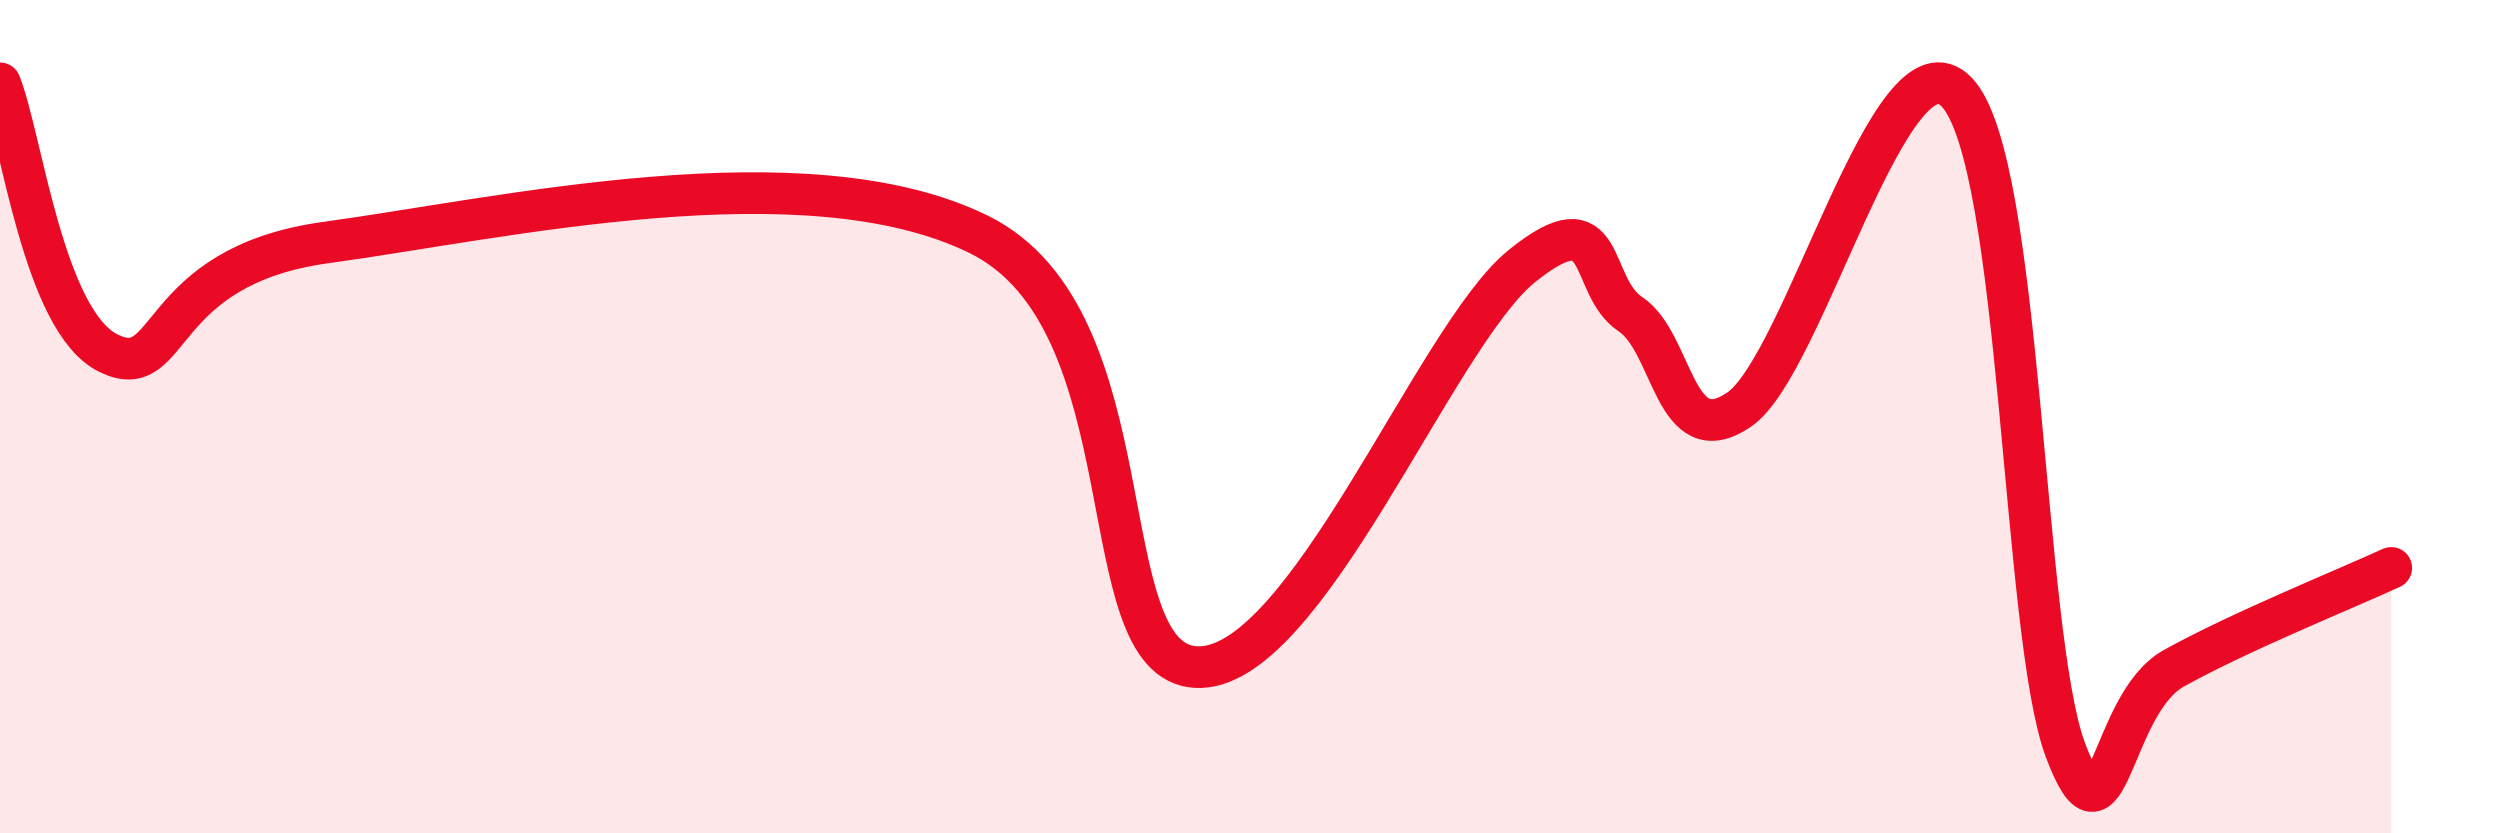
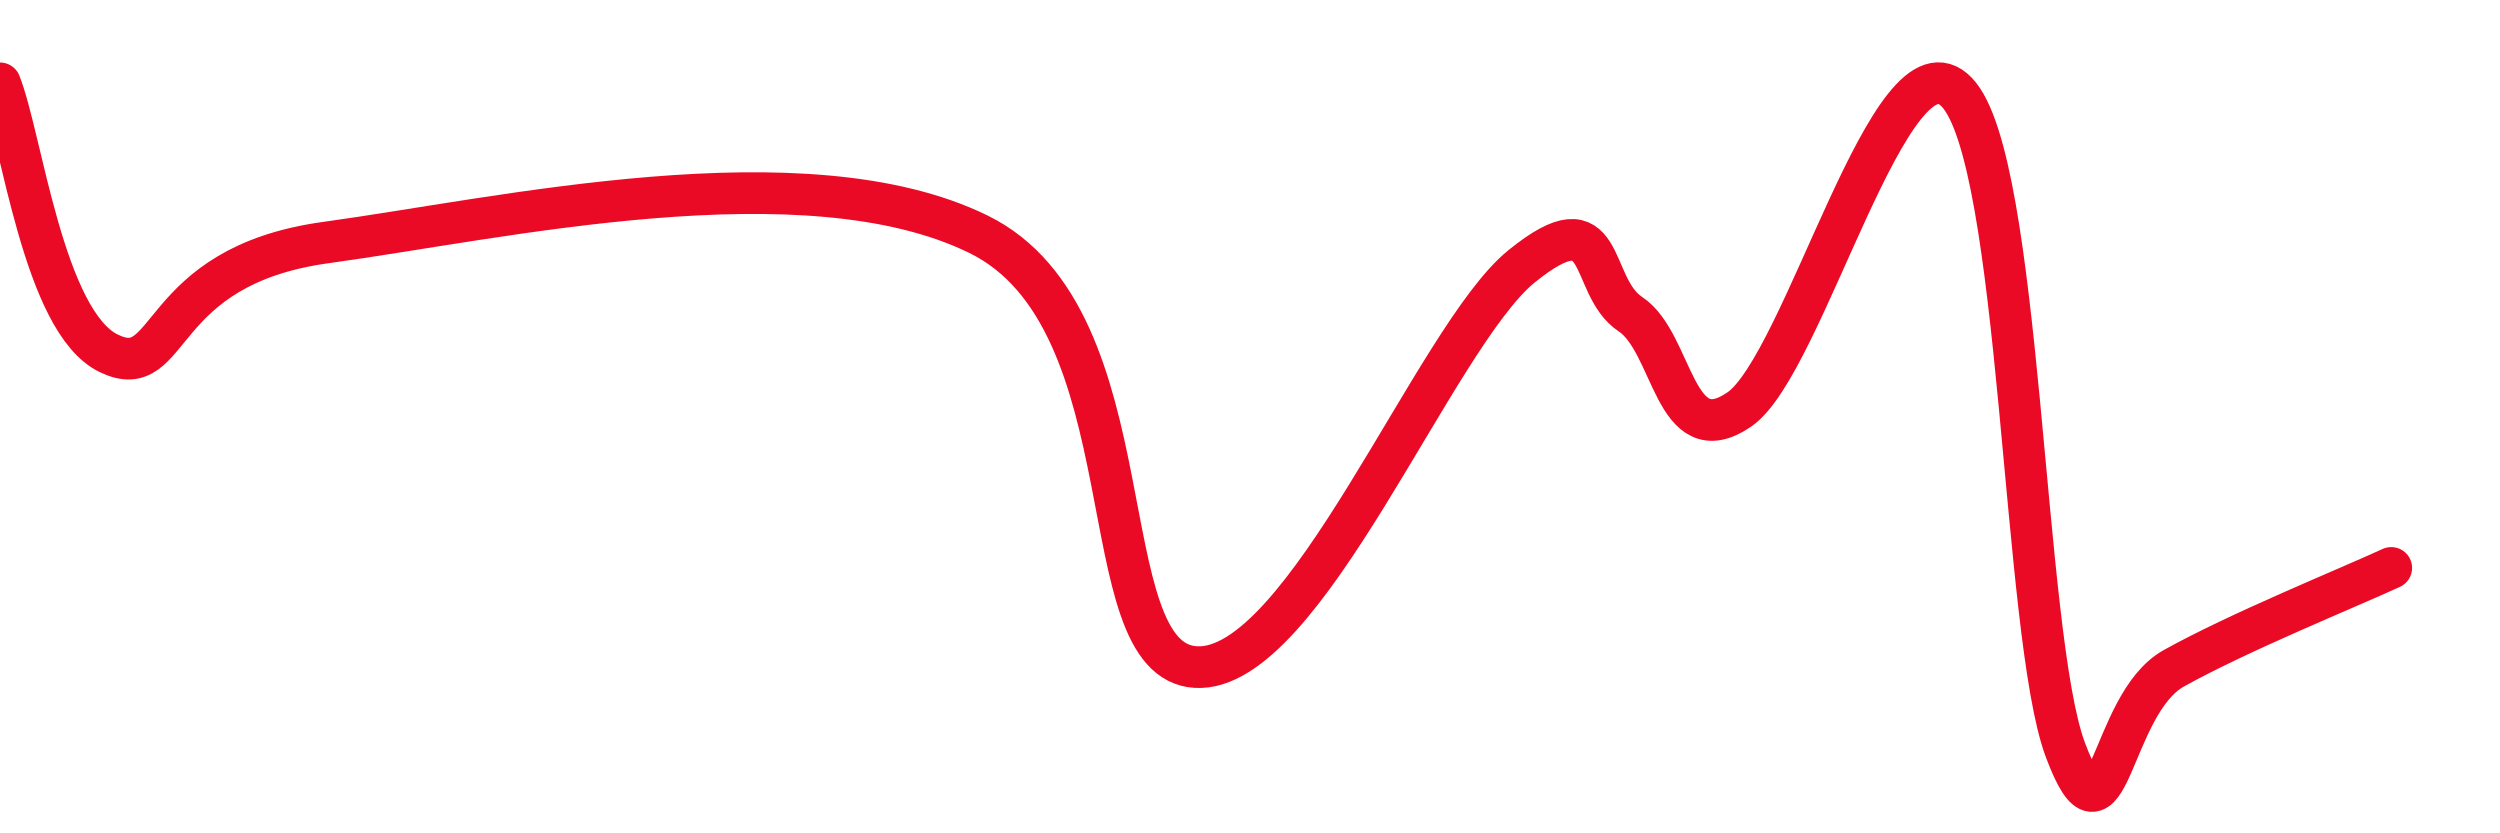
<svg xmlns="http://www.w3.org/2000/svg" width="60" height="20" viewBox="0 0 60 20">
-   <path d="M 0,2 C 0.52,3.3 1.04,7.72 2.61,8.48 C 4.18,9.24 3.66,6.39 7.83,5.82 C 12,5.25 19.31,3.58 23.48,5.62 C 27.65,7.66 26.09,15.86 28.7,16.01 C 31.31,16.16 34.43,8.08 36.52,6.39 C 38.61,4.7 38.09,6.85 39.13,7.54 C 40.17,8.23 40.17,10.9 41.74,9.83 C 43.31,8.76 45.39,0.58 46.96,2.21 C 48.53,3.84 48.53,15.23 49.57,18 C 50.61,20.77 50.61,16.91 52.17,16.04 C 53.73,15.17 56.35,14.11 57.39,13.63L57.39 20L0 20Z" fill="#EB0A25" opacity="0.1" stroke-linecap="round" stroke-linejoin="round" />
  <path d="M 0,2 C 0.52,3.3 1.04,7.72 2.61,8.48 C 4.18,9.24 3.66,6.39 7.83,5.82 C 12,5.25 19.31,3.58 23.48,5.62 C 27.65,7.66 26.09,15.86 28.7,16.01 C 31.31,16.16 34.43,8.08 36.52,6.39 C 38.61,4.7 38.09,6.85 39.13,7.54 C 40.17,8.23 40.17,10.9 41.74,9.83 C 43.31,8.76 45.39,0.58 46.96,2.21 C 48.53,3.84 48.53,15.23 49.57,18 C 50.61,20.77 50.61,16.91 52.17,16.04 C 53.73,15.17 56.35,14.11 57.39,13.63" stroke="#EB0A25" stroke-width="1" fill="none" stroke-linecap="round" stroke-linejoin="round" />
</svg>